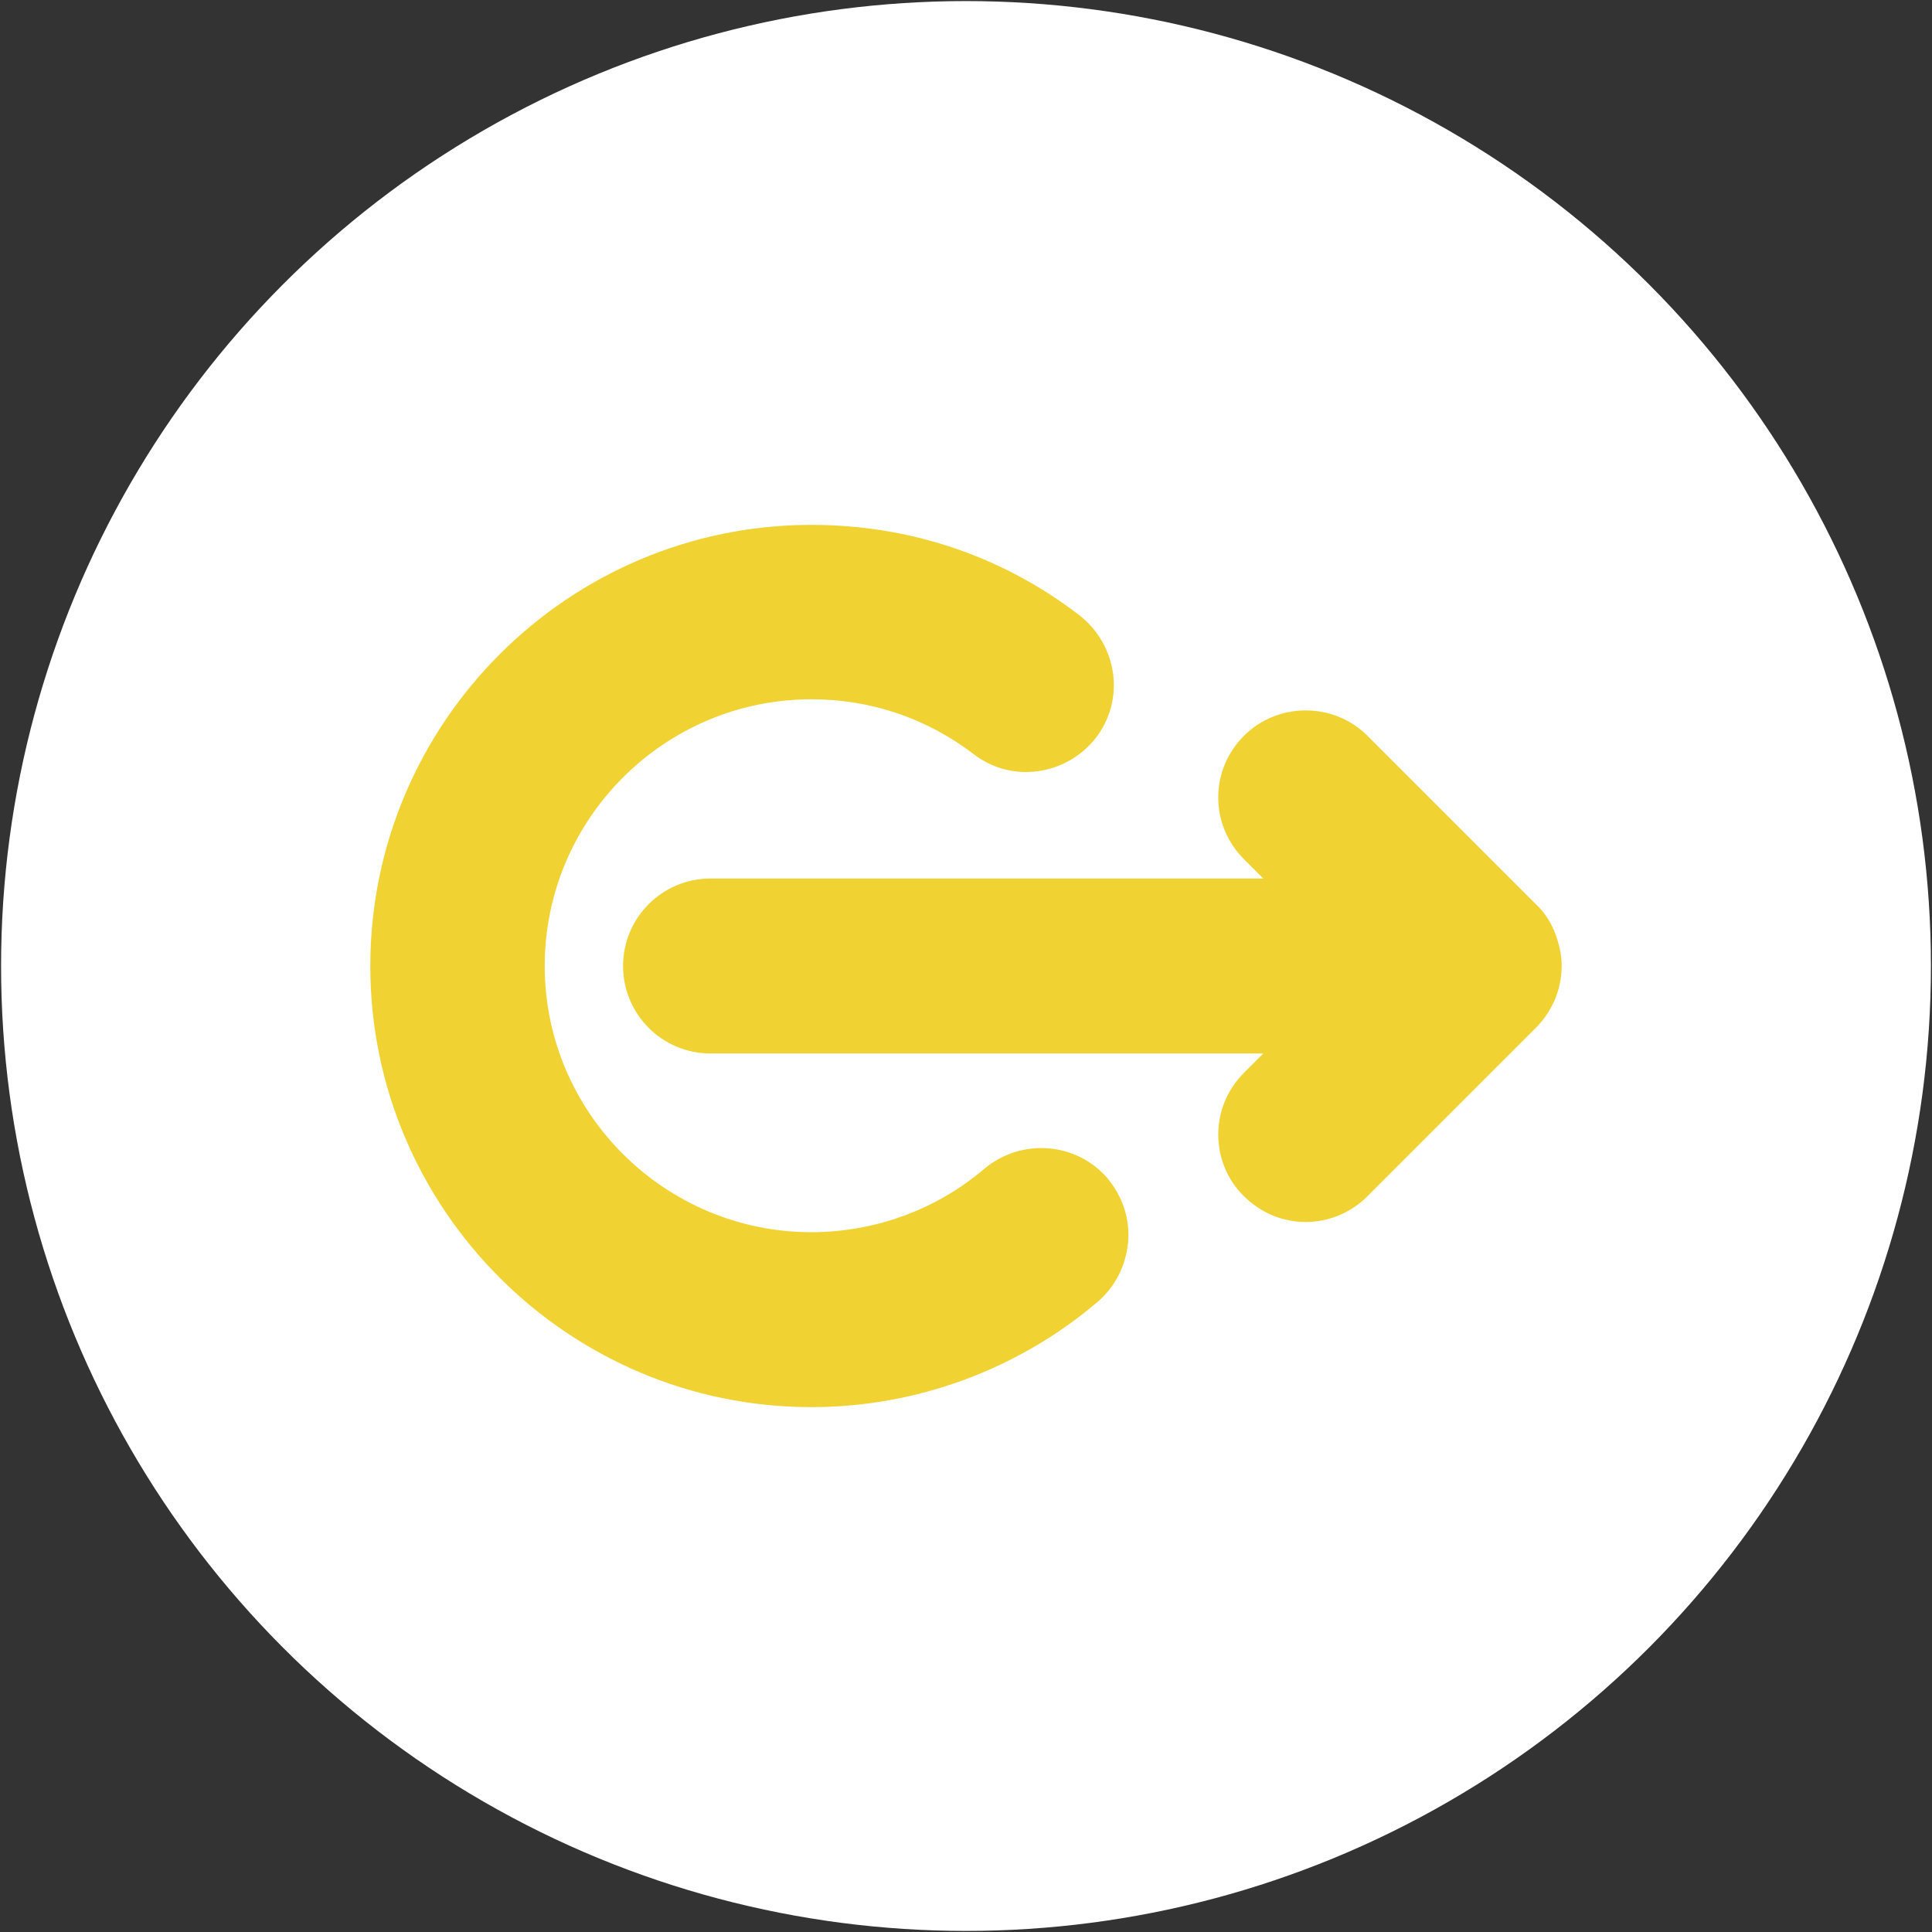
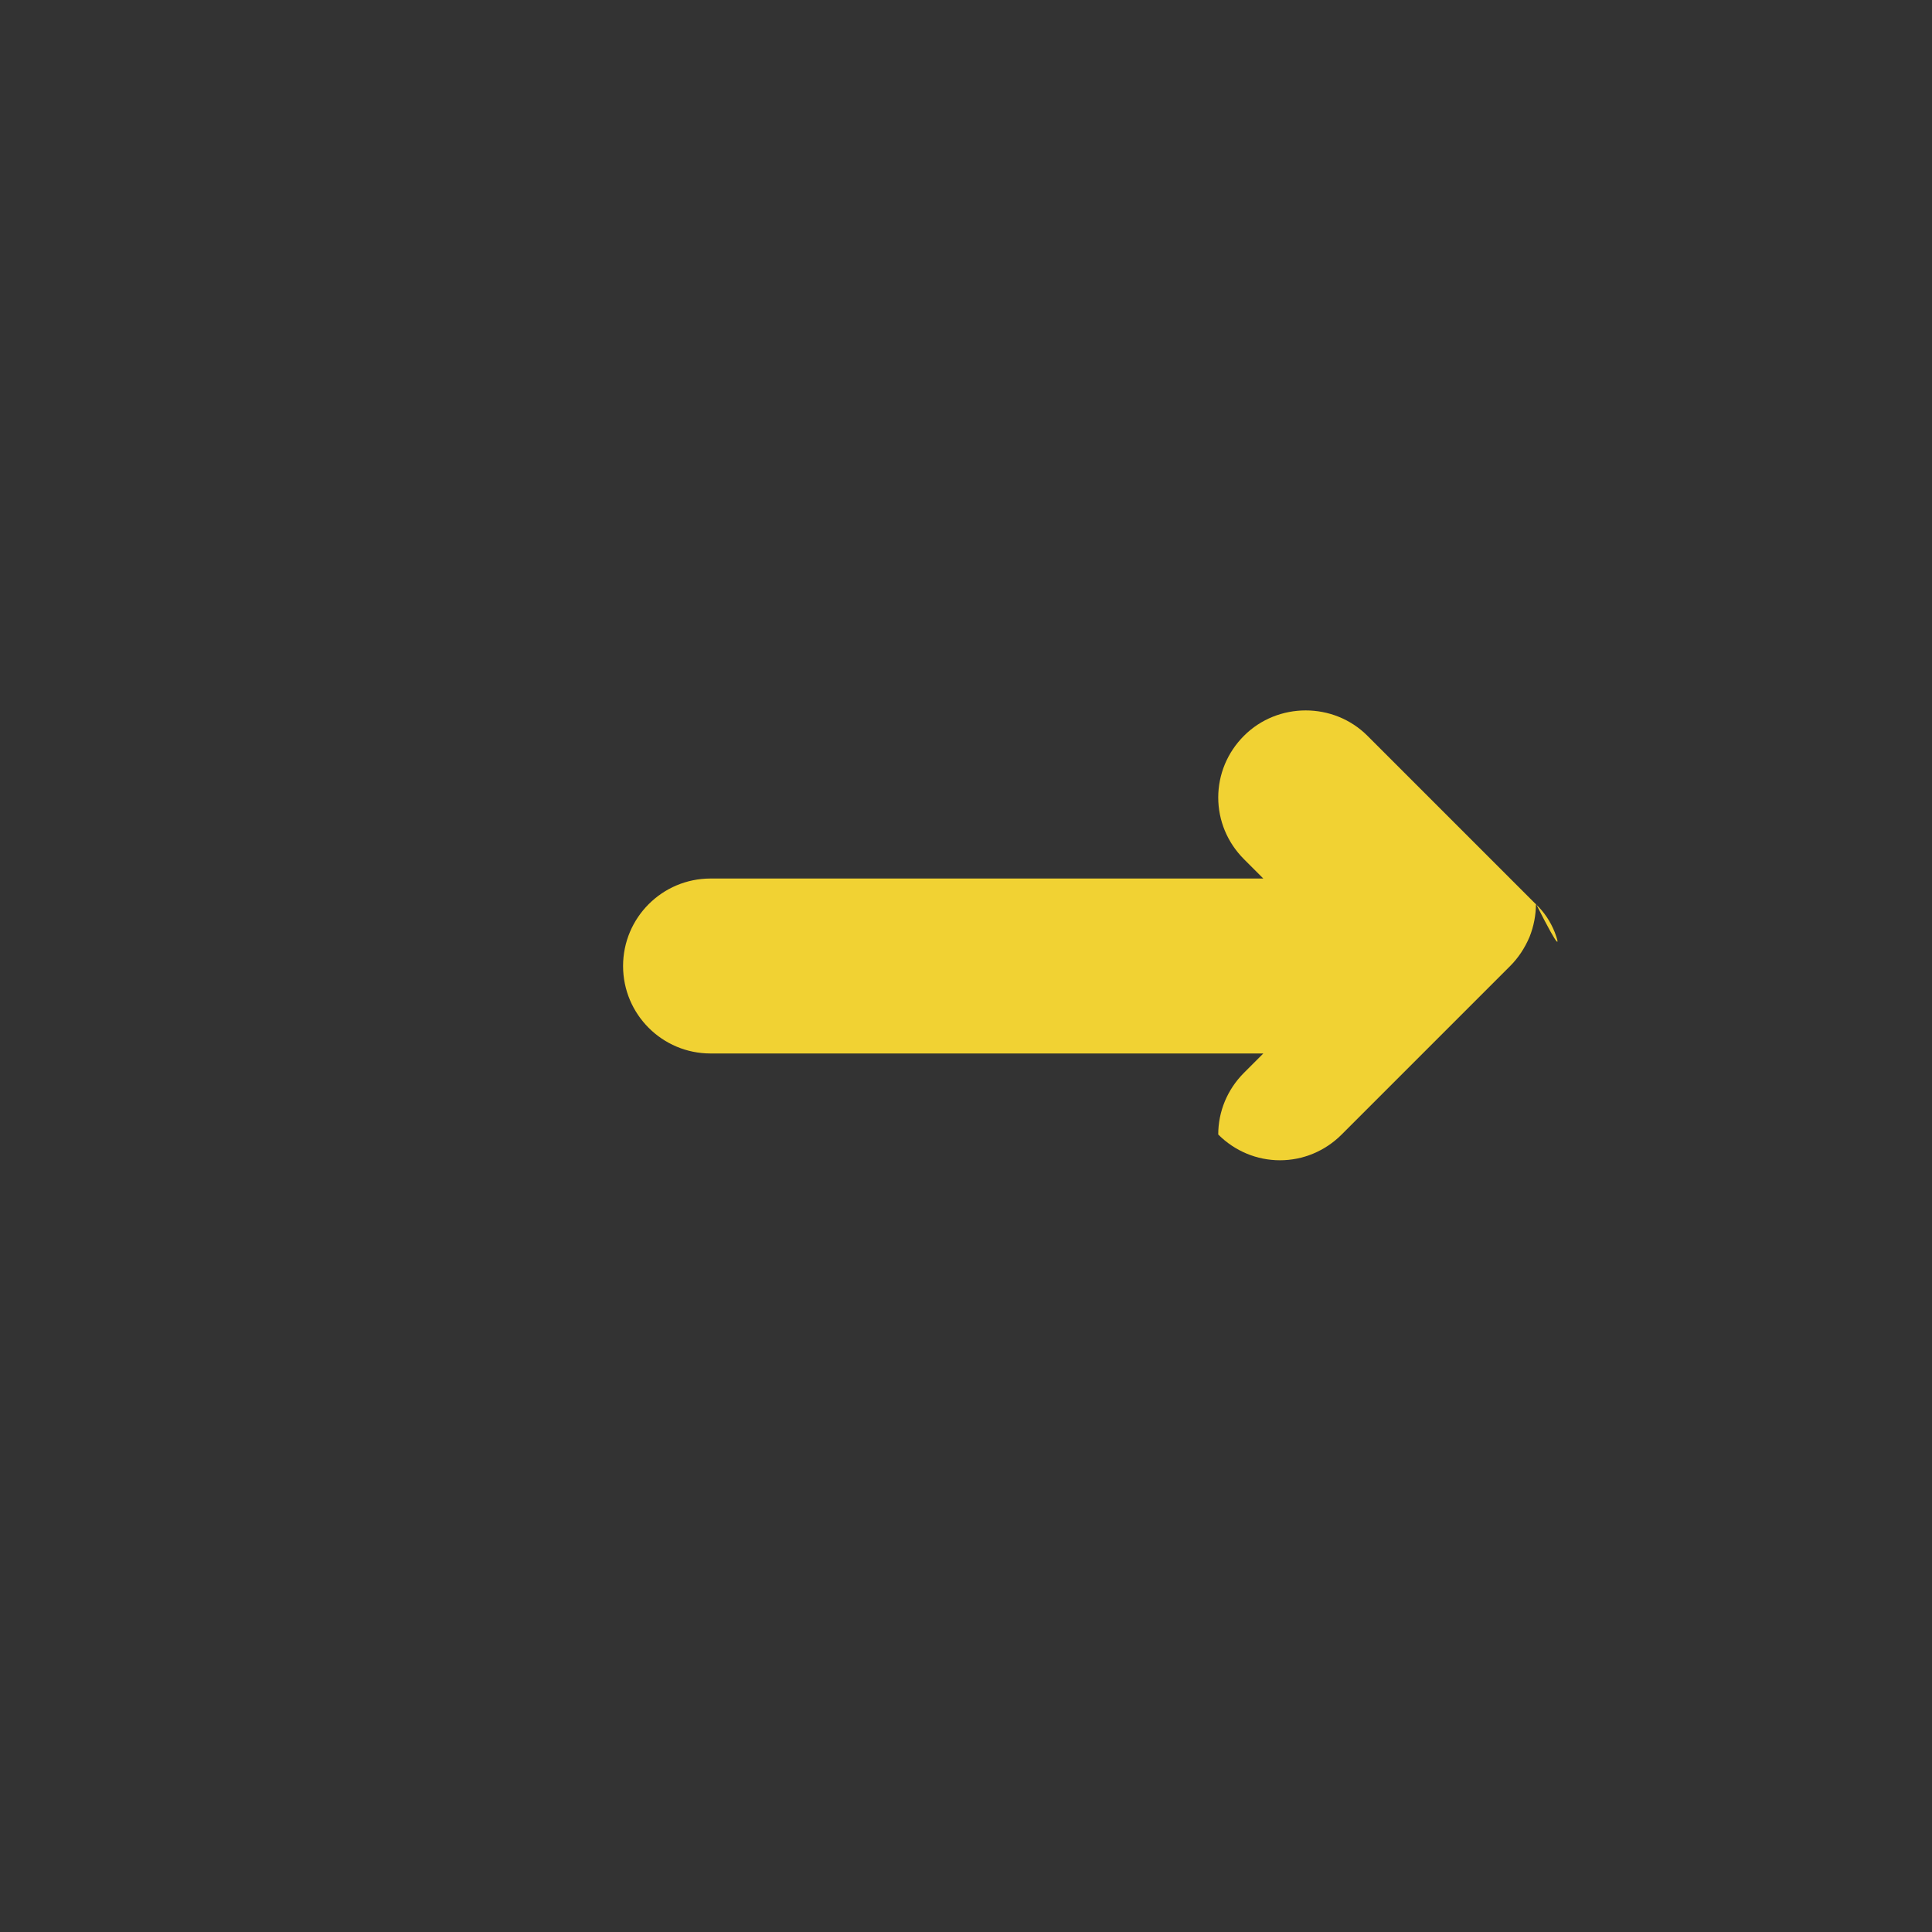
<svg xmlns="http://www.w3.org/2000/svg" version="1.1" id="Capa_1" x="0px" y="0px" viewBox="0 0 36 36" style="enable-background:new 0 0 36 36;" xml:space="preserve">
  <rect x="0" y="0" width="36" height="36" fill="#333333" stroke="none" />
  <style type="text/css">
	.st0{fill:#FFFFFF;}
	.st1{fill:#F1D233;}
</style>
  <g>
-     <circle class="st0" cx="18" cy="18" r="17.98" />
    <g>
-       <path class="st1" d="M18.34,21.78c-0.89,0.76-2.04,1.18-3.22,1.18c-2.74,0-4.97-2.23-4.97-4.96c0-2.74,2.23-4.97,4.97-4.97    c1.1,0,2.14,0.35,3.02,1.02c0.35,0.27,0.78,0.38,1.2,0.32c0.43-0.06,0.81-0.28,1.08-0.62c0.26-0.34,0.38-0.77,0.32-1.2    c-0.06-0.43-0.28-0.81-0.62-1.08c-1.44-1.11-3.17-1.69-5-1.69c-4.53,0-8.22,3.69-8.22,8.22s3.69,8.22,8.22,8.22    c1.95,0,3.85-0.7,5.33-1.96c0.33-0.28,0.53-0.68,0.57-1.11s-0.1-0.85-0.38-1.19C20.06,21.28,19.03,21.2,18.34,21.78z" />
-       <path class="st1" d="M28.97,17.37c-0.08-0.2-0.2-0.38-0.35-0.52l-3.14-3.14c-0.63-0.63-1.67-0.63-2.3,0    c-0.31,0.31-0.48,0.72-0.48,1.15s0.17,0.84,0.48,1.15l0.36,0.36h-10.3c-0.9,0-1.63,0.73-1.63,1.63s0.73,1.63,1.63,1.63h10.3    l-0.36,0.36c-0.31,0.31-0.48,0.72-0.48,1.15s0.17,0.85,0.48,1.15c0.31,0.31,0.72,0.48,1.15,0.48c0.43,0,0.84-0.17,1.15-0.48    l3.14-3.14c0.15-0.15,0.27-0.33,0.36-0.54c0.08-0.2,0.12-0.41,0.12-0.62C29.1,17.79,29.05,17.58,28.97,17.37z" />
+       <path class="st1" d="M28.97,17.37c-0.08-0.2-0.2-0.38-0.35-0.52l-3.14-3.14c-0.63-0.63-1.67-0.63-2.3,0    c-0.31,0.31-0.48,0.72-0.48,1.15s0.17,0.84,0.48,1.15l0.36,0.36h-10.3c-0.9,0-1.63,0.73-1.63,1.63s0.73,1.63,1.63,1.63h10.3    l-0.36,0.36c-0.31,0.31-0.48,0.72-0.48,1.15c0.31,0.31,0.72,0.48,1.15,0.48c0.43,0,0.84-0.17,1.15-0.48    l3.14-3.14c0.15-0.15,0.27-0.33,0.36-0.54c0.08-0.2,0.12-0.41,0.12-0.62C29.1,17.79,29.05,17.58,28.97,17.37z" />
    </g>
  </g>
</svg>